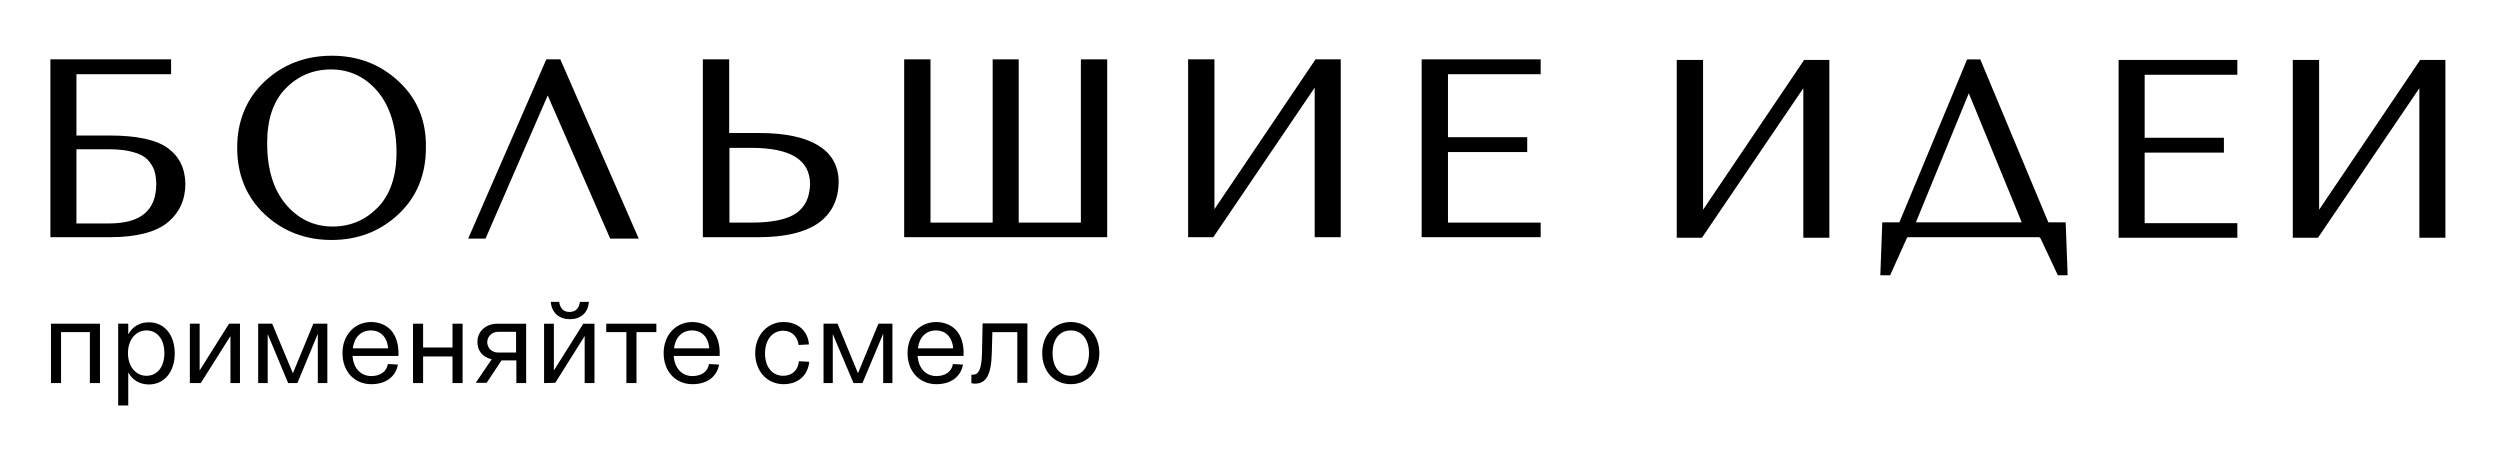
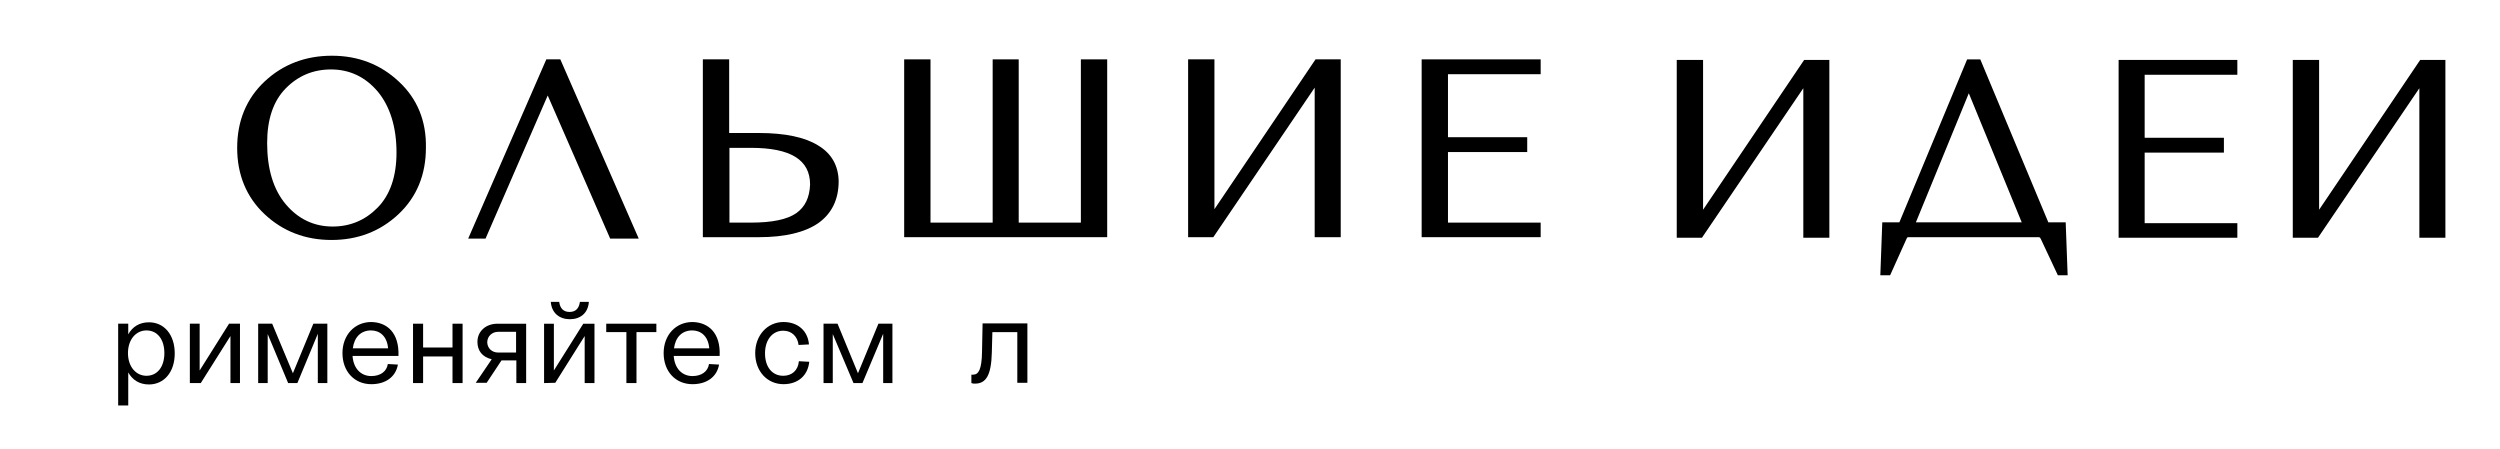
<svg xmlns="http://www.w3.org/2000/svg" version="1.1" id="Слой_1" x="0px" y="0px" viewBox="0 0 892.8 160.2" style="enable-background:new 0 0 892.8 160.2;" xml:space="preserve">
  <g>
    <g>
      <g>
-         <polygon points="18.2,136.8 18.2,115.6 35.7,115.6 35.7,136.8 32.1,136.8 32.1,118.6 21.8,118.6 21.8,136.8 " />
        <g>
          <path d="M52.3,134.2c3.9,0,6.4-3.2,6.4-8.1c0-4.9-2.5-8.1-6.4-8.1c-3.7,0-6.6,3.2-6.6,8.1C45.7,131,48.6,134.2,52.3,134.2 M42.2,144.8l0-29.2h3.6v3.8c1.5-2.7,4-4.3,7.4-4.3c5.4,0,9.2,4.4,9.2,11.1c0,6.8-3.9,11.1-9.2,11.1c-3.4,0-5.9-1.6-7.4-4.3 l0,11.8H42.2z" />
        </g>
        <polygon points="67.8,136.8 67.8,115.6 71.3,115.6 71.3,132.3 81.8,115.6 85.7,115.6 85.7,136.8 82.3,136.8 82.3,120 71.7,136.8 " />
        <polygon points="102.9,136.8 95.6,119.3 95.6,136.8 92.2,136.8 92.2,115.6 97.2,115.6 104.6,133.3 111.9,115.6 116.9,115.6 116.9,136.8 113.5,136.8 113.5,119.2 106.2,136.8 " />
        <g>
          <path d="M138.6,124.4c-0.4-4.5-3.1-6.4-6.1-6.4c-3.6,0-6,2.4-6.5,6.4H138.6z M142.3,127.1h-16.4c0.3,4.4,2.9,7.2,6.7,7.2 c3.2,0,5.5-1.6,5.9-4.3l3.6,0.2c-0.8,4.5-4.5,7-9.5,7c-6.1,0-10.3-4.6-10.3-11.1c0-6.4,4.3-11.1,10.3-11.1 C138.2,115.1,142.6,118.8,142.3,127.1" />
        </g>
        <polygon points="147.5,136.8 147.5,115.6 151.1,115.6 151.1,124.1 161.6,124.1 161.6,115.6 165.2,115.6 165.2,136.8 161.6,136.8 161.6,127.3 151.1,127.3 151.1,136.8 " />
        <g>
          <path d="M177.9,125.9h6.4l0-7.4h-6.4c-2.2,0-3.9,1.6-3.9,3.8C174.1,124.4,175.7,125.9,177.9,125.9 M184.3,128.7h-5.2l-5.3,8 h-3.9l5.7-8.4c-3.4-0.8-5.1-3.1-5.1-6.2c0-3.8,3-6.5,7.2-6.5l10.2,0v21.2h-3.5V128.7z" />
          <path d="M199.7,107.8c0.3,2.3,1.5,3.6,3.7,3.6c2.2,0,3.4-1.3,3.7-3.6h3.2c-0.3,4.1-3.1,6.2-6.8,6.2c-3.7,0-6.5-2.2-6.8-6.2 H199.7z M194.3,136.8v-21.2h3.5v16.7l10.5-16.7h4v21.2h-3.5V120l-10.5,16.7L194.3,136.8z" />
        </g>
        <polygon points="223.7,136.8 223.7,118.6 216.5,118.6 216.5,115.6 234.4,115.6 234.4,118.6 227.3,118.6 227.3,136.8 " />
        <g>
          <path d="M253.3,124.4c-0.4-4.5-3.1-6.4-6.1-6.4c-3.6,0-6,2.4-6.5,6.4L253.3,124.4z M257,127.1h-16.4c0.3,4.4,2.9,7.2,6.7,7.2 c3.2,0,5.5-1.6,5.9-4.3l3.6,0.2c-0.8,4.5-4.5,7-9.5,7c-6.1,0-10.3-4.6-10.3-11.1c0-6.4,4.3-11.1,10.3-11.1 C252.9,115.1,257.4,118.8,257,127.1" />
          <path d="M279.7,118.1c-3.8,0-6.5,3.2-6.5,8.1c0,4.9,2.6,8,6.5,8c3.1,0,5.3-1.9,5.6-5.2l3.7,0.2c-0.5,5-4.1,8-9.2,8 c-5.8,0-10.1-4.6-10.1-11.1c0-6.3,4.3-11.1,10.1-11.1c5.2,0,8.7,3.2,9.1,8l-3.7,0.2C284.8,120.2,282.8,118.1,279.7,118.1" />
        </g>
        <polygon points="304.8,136.8 297.4,119.3 297.4,136.8 294.1,136.8 294.1,115.6 299.1,115.6 306.4,133.3 313.7,115.6 318.7,115.6 318.7,136.8 315.4,136.8 315.4,119.2 308,136.8 " />
        <g>
-           <path d="M340.4,124.4c-0.4-4.5-3.1-6.4-6.1-6.4c-3.6,0-6,2.4-6.5,6.4H340.4z M344.1,127.1h-16.4c0.3,4.4,2.9,7.2,6.7,7.2 c3.2,0,5.5-1.6,5.9-4.3l3.6,0.2c-0.8,4.5-4.5,7-9.5,7c-6.1,0-10.3-4.6-10.3-11.1c0-6.4,4.3-11.1,10.3-11.1 C340,115.1,344.5,118.8,344.1,127.1" />
          <path d="M346.9,136.8v-3c0.3,0,0.4,0,0.6,0c1.9,0,3.1-1.7,3.2-8.1l0.2-10.2h16v21.2h-3.6v-18.1h-8.9l-0.2,7.3 c-0.2,8-2,11.1-6,11.1C347.7,137,347.4,137,346.9,136.8" />
-           <path d="M382.4,134.2c4,0,6.5-3.1,6.5-8.1c0-5-2.6-8.1-6.5-8.1c-4,0-6.5,3.1-6.5,8.1C375.9,131.1,378.4,134.2,382.4,134.2 M372.2,126.1c0-6.5,4.3-11.1,10.2-11.1s10.2,4.6,10.2,11.1c0,6.5-4.3,11.1-10.2,11.1S372.2,132.7,372.2,126.1" />
          <path d="M134.9,74.1c-4.4,4.5-9.8,6.8-16.1,6.8c-6.7,0-12.3-2.7-16.7-7.9c-4.5-5.3-6.7-12.7-6.7-21.9c0-8.5,2.2-15,6.6-19.5 c4.4-4.5,9.8-6.8,16.2-6.8c6.7,0,12.3,2.7,16.7,7.9c4.4,5.3,6.7,12.7,6.7,21.8C141.6,63,139.3,69.6,134.9,74.1 M142.4,29.1 c-6.5-6.1-14.5-9.2-23.9-9.2c-9.4,0-17.5,3.1-24,9.2c-6.5,6.1-9.8,14.1-9.8,23.7c0,9.6,3.3,17.6,9.8,23.7 c6.5,6.1,14.5,9.2,23.9,9.2c9.4,0,17.4-3.1,23.9-9.2c6.5-6.1,9.8-14.1,9.8-23.7C152.3,43.2,149,35.2,142.4,29.1" />
          <path d="M284.4,76.1c-3.3,2.3-8.7,3.4-16.2,3.4h-7.7V52.8h7.7c14.2,0,21.1,4.3,21.1,13.1C289.1,70.5,287.6,73.8,284.4,76.1 M292.1,51.9c-4.7-2.9-11.8-4.4-21-4.4l-10.7,0V21.2l-9.4,0v63.5h20.1c9.2,0,16.3-1.7,21.1-5c4.8-3.4,7.3-8.4,7.3-15 C299.4,59.2,297,54.8,292.1,51.9" />
        </g>
        <polygon points="386,79.5 363.8,79.5 363.8,21.2 354.5,21.2 354.5,79.5 332.3,79.5 332.3,21.2 322.9,21.2 322.9,84.7 395.4,84.7 395.4,21.2 386,21.2 " />
        <polygon points="433.7,74.7 433.7,21.2 424.3,21.2 424.3,84.7 433.3,84.7 469.5,31.3 469.5,84.7 478.8,84.7 478.8,21.2 469.8,21.2 " />
        <polygon points="507.7,84.7 550.2,84.7 550.2,79.5 517.1,79.5 517.1,54.3 545.4,54.3 545.4,49 517.1,49 517.1,26.5 550.2,26.5 550.2,21.2 507.7,21.2 " />
        <g>
-           <path d="M38.9,79.8H27.3l0-26.5h11.4c3.5,0,6.4,0.3,8.8,1c2.3,0.6,4,1.5,5.2,2.7c1.1,1.2,1.9,2.5,2.4,3.8c0.4,1.3,0.7,3,0.7,4.9 C55.8,75.2,50.2,79.8,38.9,79.8 M59.8,52.8c-4.1-2.9-11-4.4-20.5-4.4l-12,0l0-21.9l33.8,0v-5.3l-43.1,0l0,63.5l21.4,0 c9.3,0,16.2-1.8,20.4-5.2c4.3-3.5,6.4-8.2,6.4-13.9C66.1,60.1,64,55.8,59.8,52.8" />
-         </g>
+           </g>
        <polygon points="608.2,74.9 608.2,21.4 598.8,21.4 598.8,84.9 607.8,84.9 644,31.5 644,84.9 653.3,84.9 653.3,21.4 644.3,21.4 " />
        <polygon points="756.6,84.9 799,84.9 799,79.7 765.9,79.7 765.9,54.5 794.2,54.5 794.2,49.2 765.9,49.2 765.9,26.7 799,26.7 799,21.4 756.6,21.4 " />
        <polygon points="864.3,21.4 828.2,74.9 828.2,21.4 818.8,21.4 818.8,84.9 827.8,84.9 864,31.5 864,84.9 873.3,84.9 873.3,21.4 " />
        <polygon points="195.1,21.2 167.2,85.2 173.4,85.2 195.6,34.1 217.9,85.2 228.1,85.2 200.1,21.2 " />
        <g>
          <path d="M703.1,33.3L722,79.4l-37.8,0L703.1,33.3z M731.5,79.4l-24.3-58.2l-4.7,0l-24.2,58.2h-6.1l-0.7,18.9h3.5l5.9-13.1 c0.2-0.5,0.4-0.5,0.7-0.5l46.5,0c0.1,0,0.4,0,0.7,0.6l6.1,13h3.5l-0.7-18.9H731.5z" />
        </g>
      </g>
    </g>
  </g>
</svg>